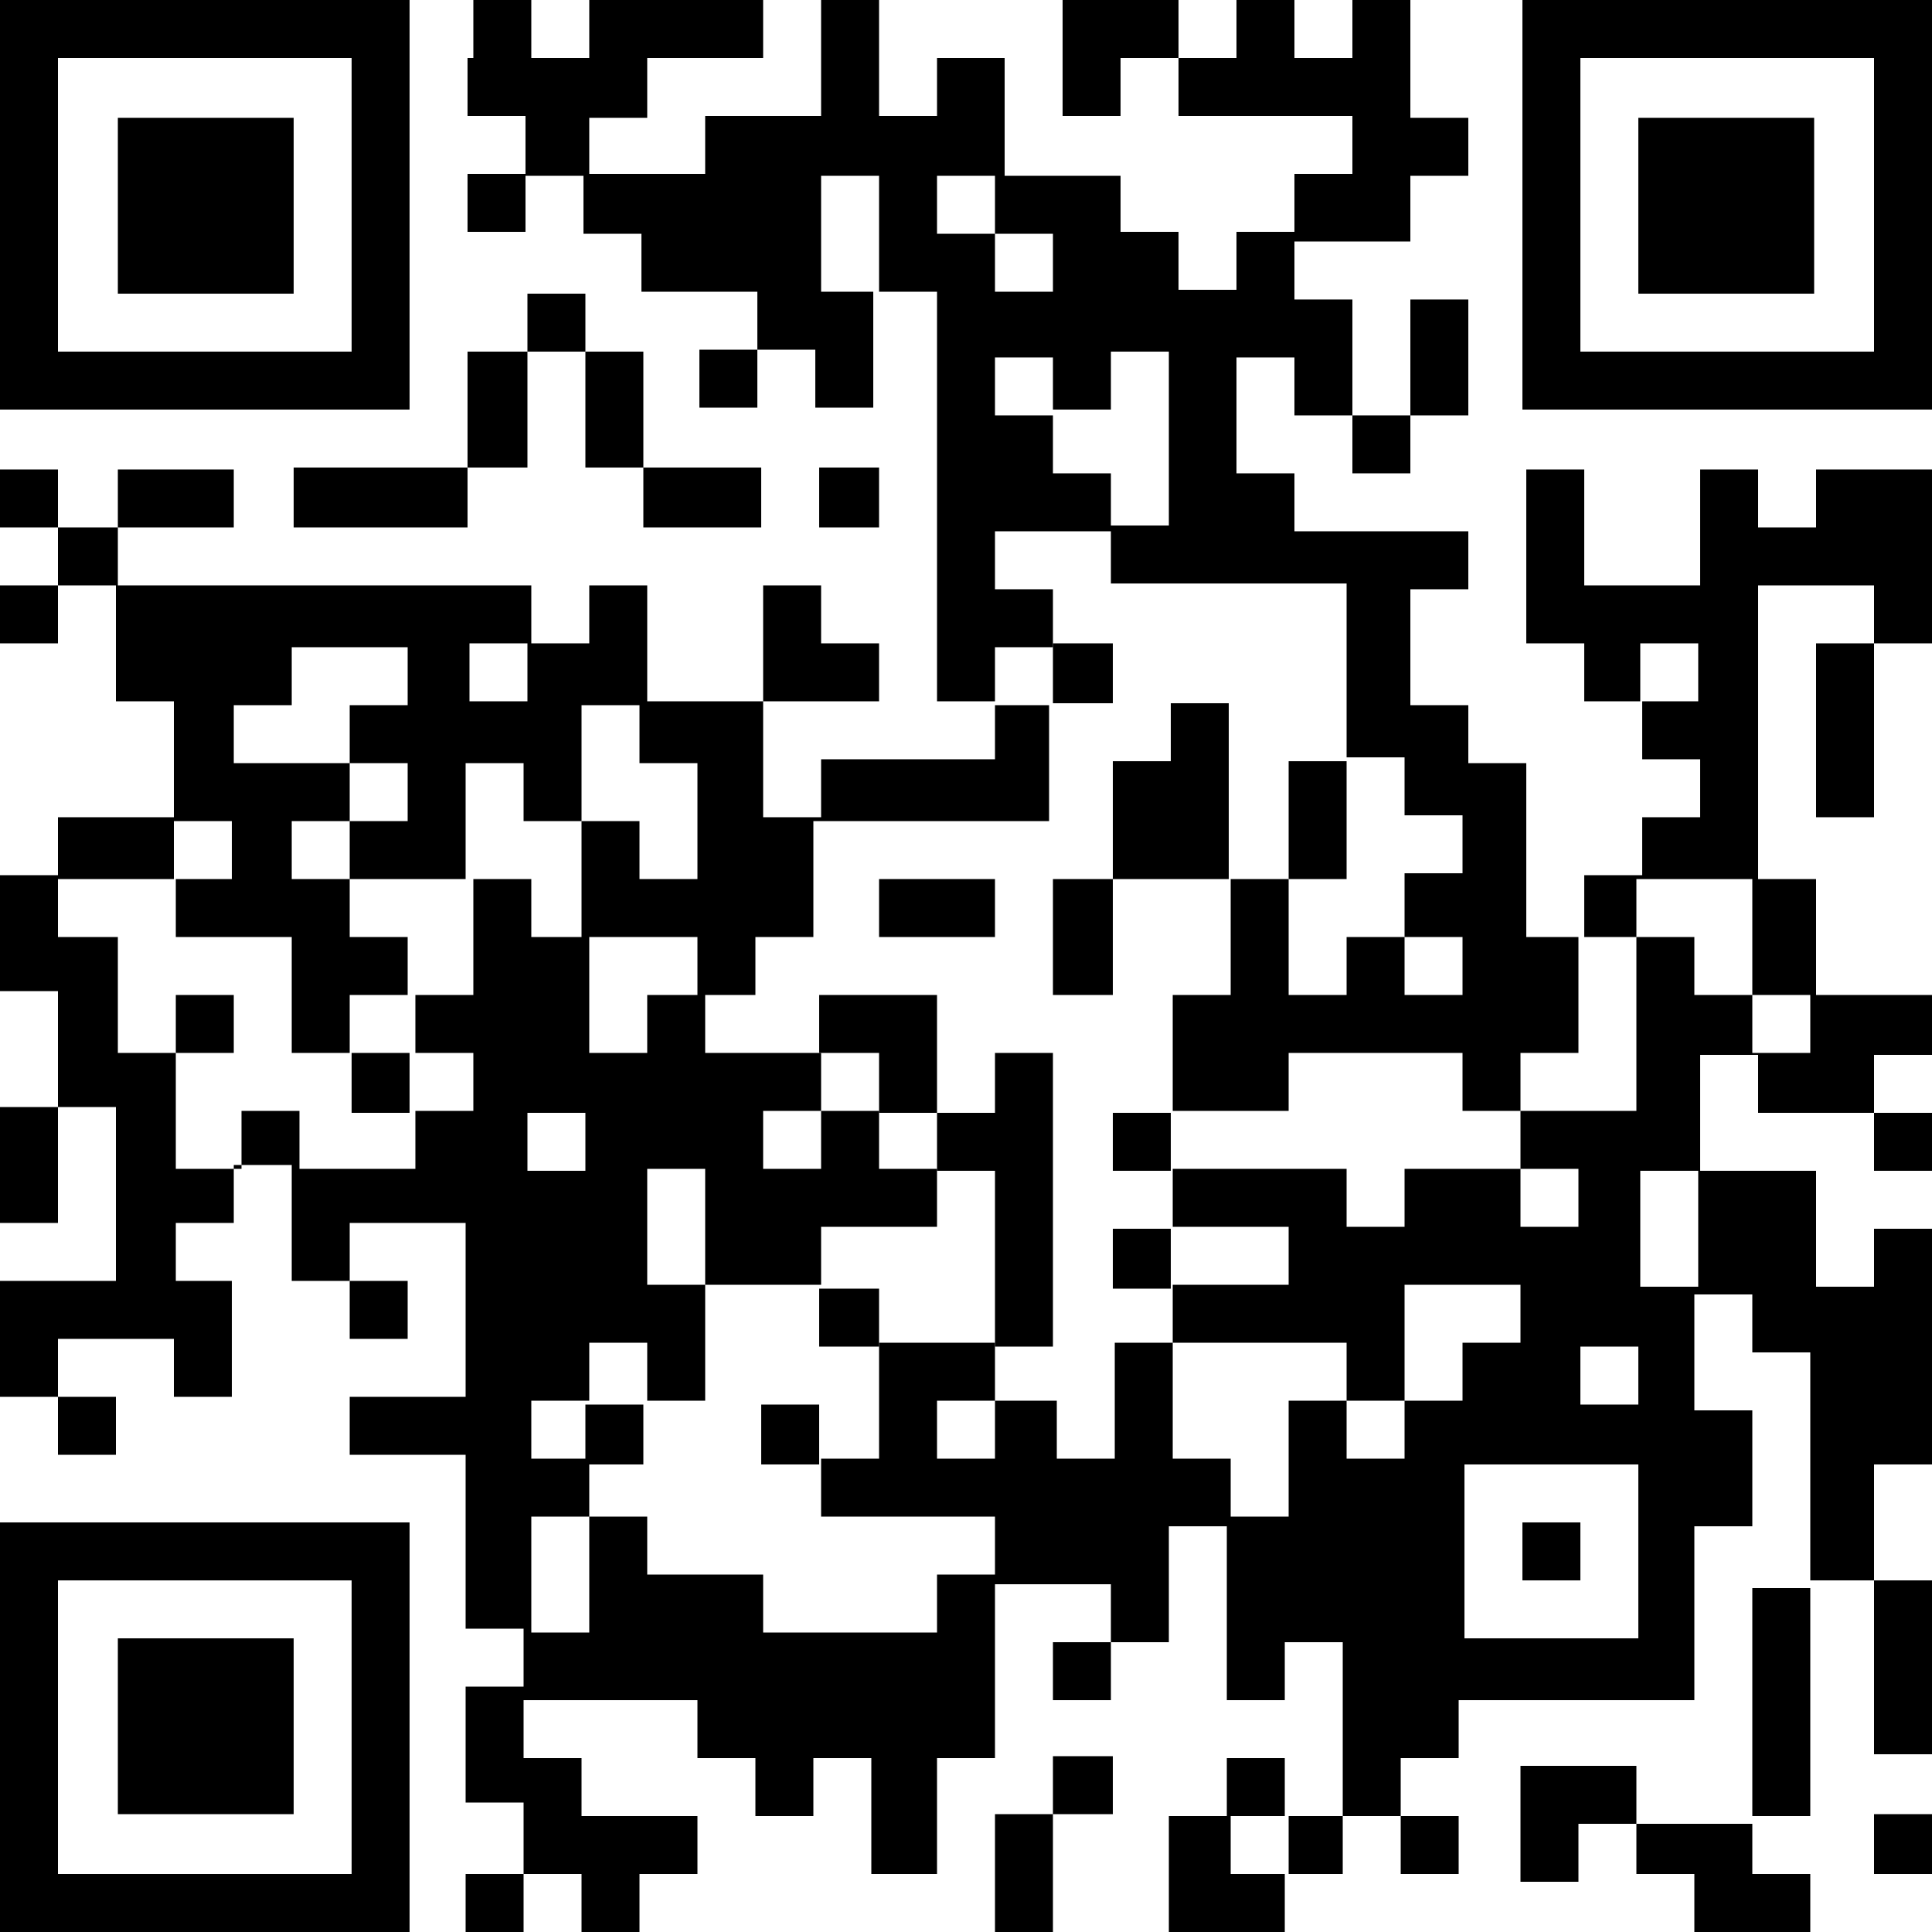
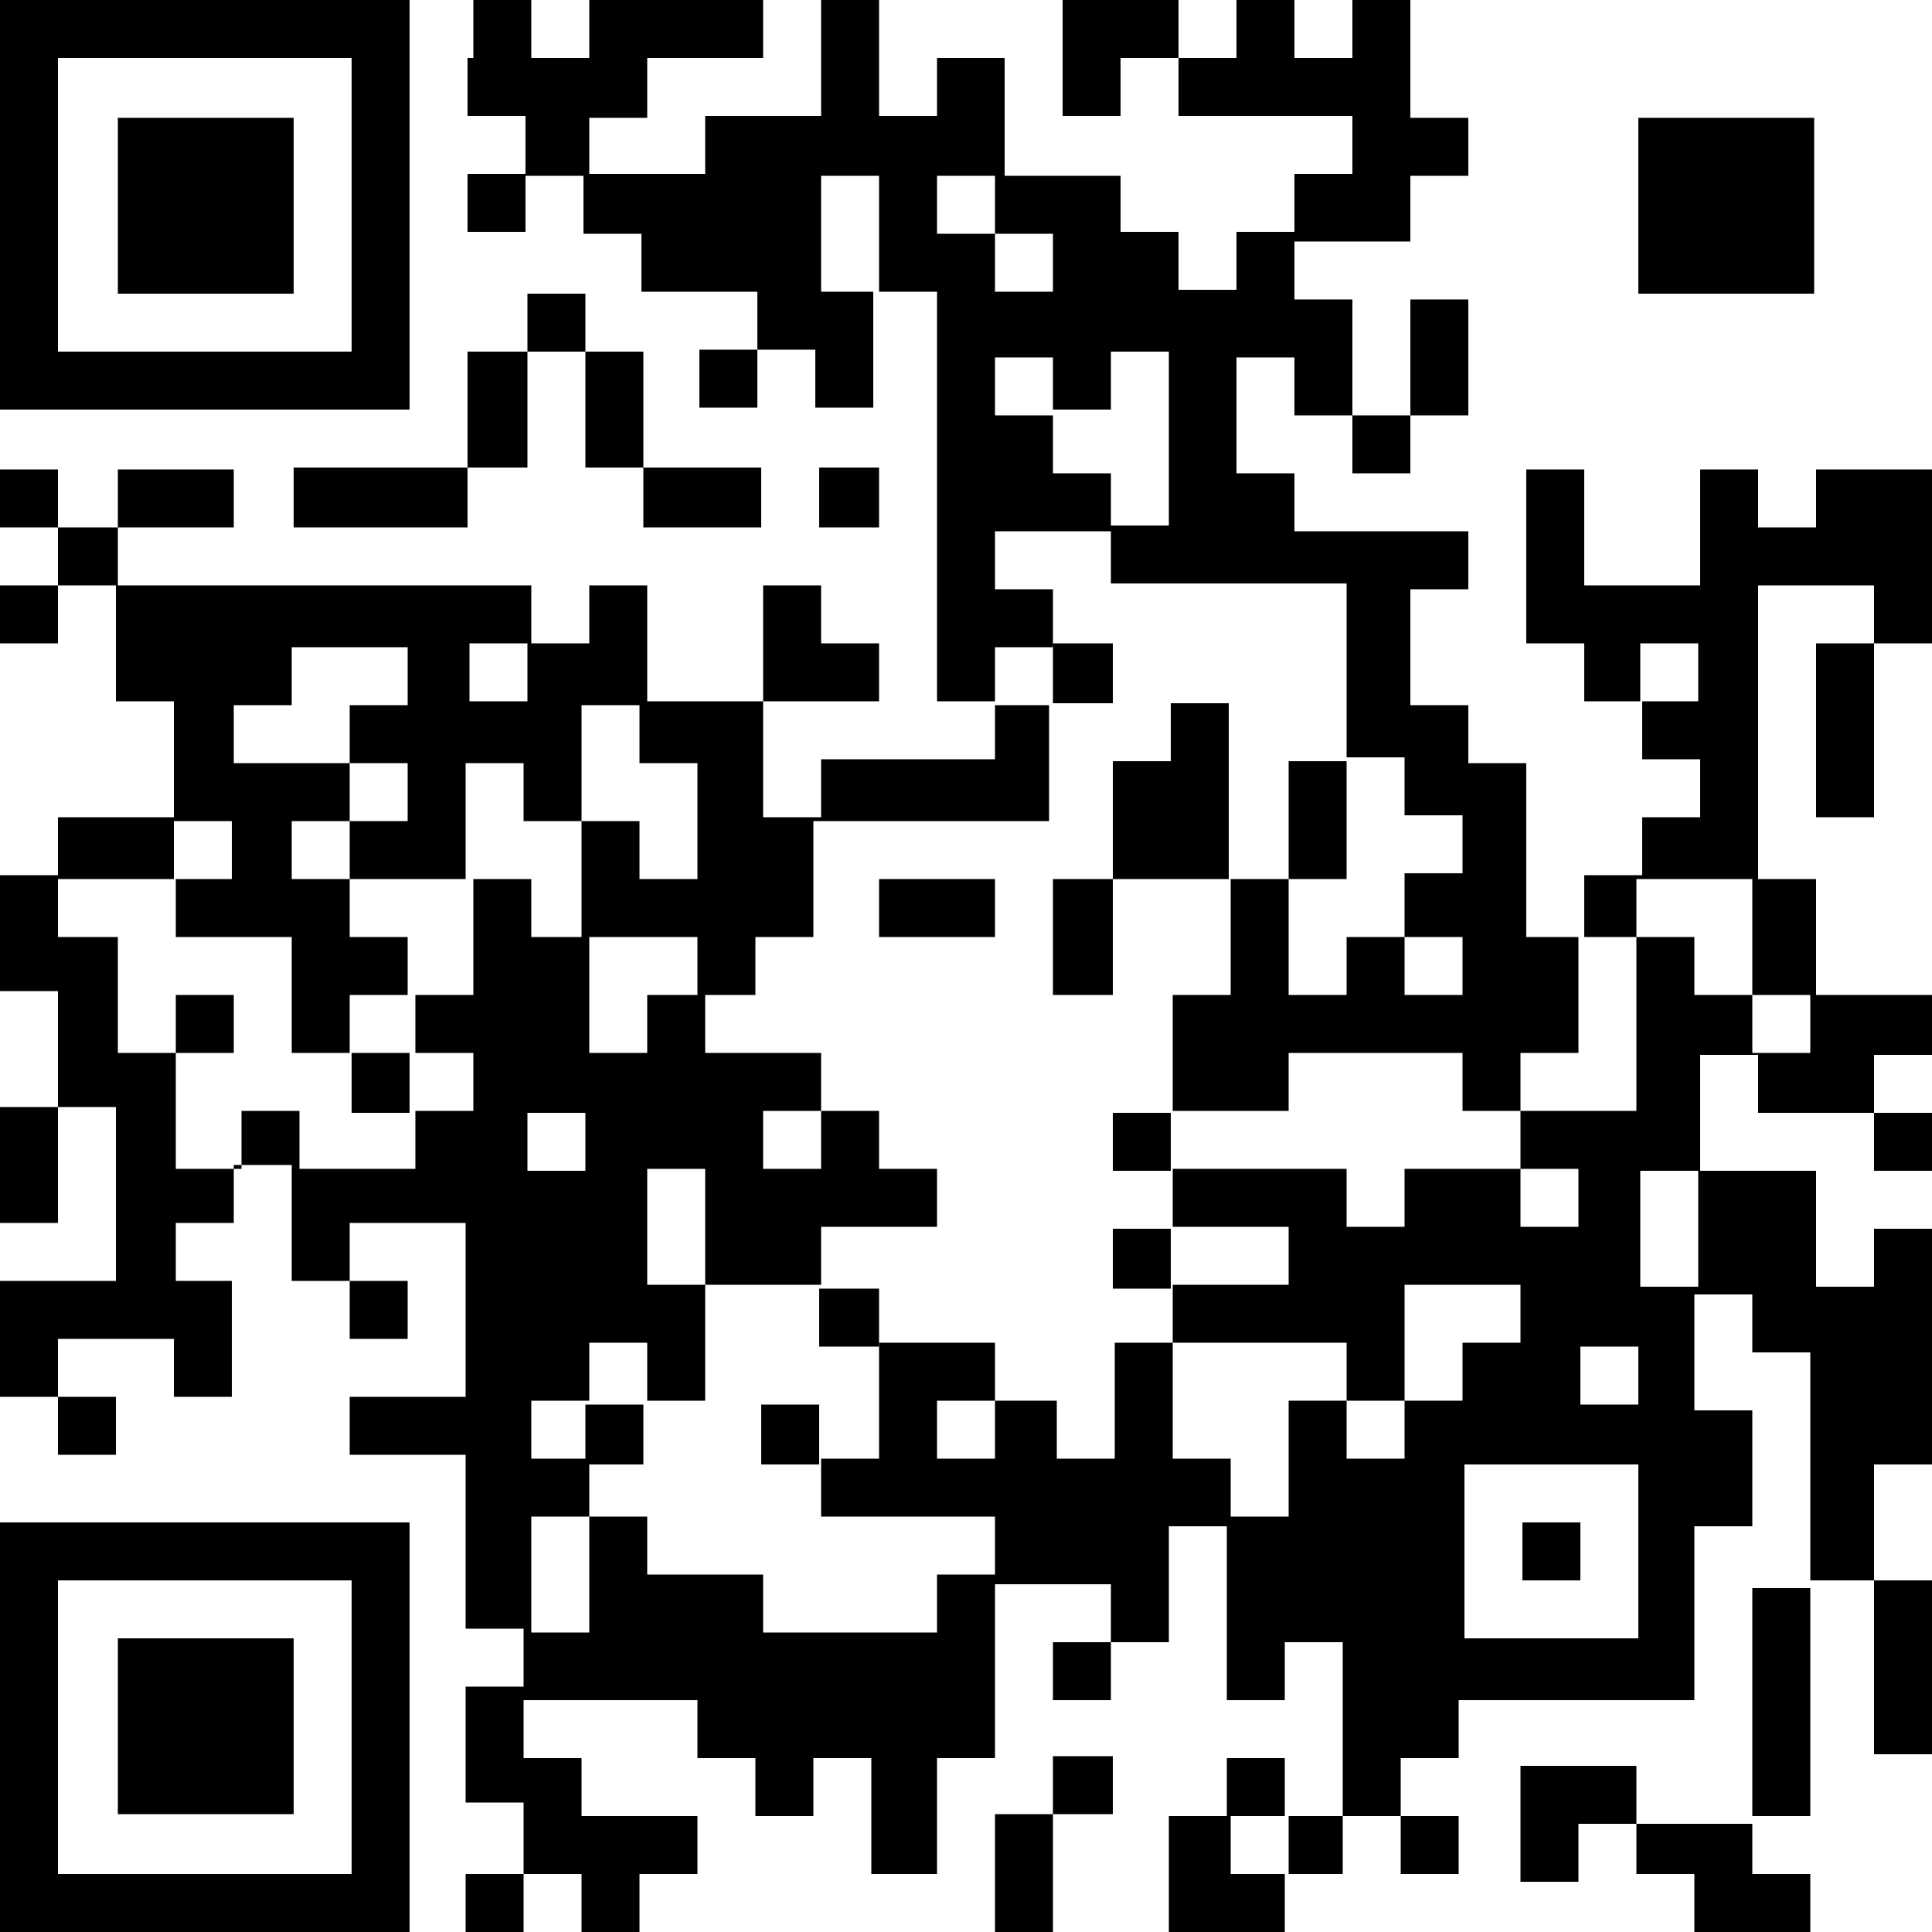
<svg xmlns="http://www.w3.org/2000/svg" version="1.1" id="レイヤー_1" x="0px" y="0px" viewBox="0 0 100 100" style="enable-background:new 0 0 100 100;" xml:space="preserve">
  <g>
    <path d="M0,10.6v10.6h10.6h10.6V10.6V0H10.6H0V10.6L0,10.6z M18.2,10.6v7.6h-7.6H3v-7.6V3h7.6h7.6V10.6L18.2,10.6z" />
    <path d="M24.2,3v3h1.5h1.5v1.5v1.5h-1.5h-1.5v1.5v1.5h1.5h1.5v-1.5V9.1h1.5h1.5v1.5v1.5h1.5h1.5v1.5v1.5h3h3v1.5v1.5h-1.5h-1.5v1.5   v1.5h1.5h1.5v-1.5v-1.5h1.5h1.5v1.5v1.5h1.5h1.5v-3v-3H47h1.5v10.6v10.6H50h1.5v1.5v1.5H47h-4.5v1.5v1.5h-1.5h-1.5v-3v-3h3h3v-1.5   v-1.5h-1.5h-1.5v-1.5v-1.5h-1.5h-1.5v3v3h-3h-3v-3v-3h-1.5h-1.5v1.5v1.5h-1.5h-1.5v-1.5v-1.5H16.7H6.1v-1.5v-1.5h3h3v-1.5v-1.5h-3   h-3v1.5v1.5H4.5H3v-1.5v-1.5H1.5H0v1.5v1.5h1.5H3v1.5v1.5H1.5H0v1.5v1.5h1.5H3v-1.5v-1.5h1.5h1.5v3v3h1.5h1.5v3v3h-3H3v1.5v1.5H1.5   H0v3v3h1.5H3v3v3H1.5H0v3v3h1.5H3v-3v-3h1.5h1.5v4.5v4.5H3H0v3v3h1.5H3v1.5v1.5h1.5h1.5v-1.5v-1.5H4.5H3v-1.5v-1.5h3h3v1.5v1.5h1.5   h1.5v-3v-3h-1.5H9.1v-1.5v-1.5h1.5h1.5v-1.5v-1.5h1.5h1.5v3v3h1.5h1.5v1.5v1.5h1.5h1.5v-1.5v-1.5h-1.5h-1.5v-1.5v-1.5h3h3v4.5v4.5   h-3h-3v1.5v1.5h3h3v4.5v4.5h1.5h1.5v1.5v1.5h-1.5h-1.5v3v3h1.5h1.5v1.5V97h-1.5h-1.5v1.5v1.5h1.5h1.5v-1.5V97h1.5h1.5v1.5v1.5h1.5   h1.5v-1.5V97h1.5h1.5v-1.5v-1.5h-3h-3v-1.5v-1.5h-1.5h-1.5v-1.5v-1.5h4.5h4.5v1.5v1.5h1.5h1.5v1.5v1.5h1.5h1.5v-1.5v-1.5h1.5h1.5v3   v3H47h1.5v-3v-3H50h1.5v-4.5v-4.5h3h3v1.5v1.5h-1.5h-1.5v1.5v1.5h1.5h1.5v-1.5v-1.5h1.5h1.5v-3v-3h1.5h1.5v4.5v4.5h1.5h1.5v-1.5   v-1.5h1.5h1.5v4.5v4.5h-1.5h-1.5v-1.5v-1.5h-1.5h-1.5v1.5v1.5h-1.5h-1.5v3v3h3h3v-1.5V97h1.5h1.5v-1.5v-1.5h1.5h1.5v1.5V97h1.5h1.5   v-1.5v-1.5h-1.5h-1.5v-1.5v-1.5h1.5h1.5v-1.5v-1.5h6.1h6.1v-4.5v-4.5h1.5h1.5v-3v-3h-1.5h-1.5v-3v-3h1.5h1.5v1.5v1.5h1.5h1.5v6.1   v6.1h-1.5h-1.5v6.1v6.1h-3h-3v-1.5v-1.5h-3h-3v3v3h1.5h1.5v-1.5v-1.5h1.5h1.5v1.5V97h1.5h1.5v1.5v1.5h3h3v-1.5V97h-1.5h-1.5v-1.5   v-1.5h1.5h1.5v-6.1v-6.1h1.5H97v4.5v4.5h1.5h1.5v-4.5v-4.5h-1.5H97v-3v-3h1.5h1.5v-6.1v-6.1h-1.5H97v1.5v1.5h-1.5h-1.5v-3v-3h-3h-3   v-3v-3h1.5h1.5v1.5v1.5h3h3v1.5v1.5h1.5h1.5v-1.5v-1.5h-1.5H97v-1.5v-1.5h1.5h1.5V53v-1.5h-3h-3v-3v-3h-1.5h-1.5v-7.6v-7.6h3h3v1.5   v1.5h-1.5h-1.5v4.5v4.5h1.5H97v-4.5v-4.5h1.5h1.5v-4.5v-4.5h-3h-3v1.5v1.5h-1.5h-1.5v-1.5v-1.5h-1.5h-1.5v3v3h-3h-3v-3v-3h-1.5   h-1.5v4.5v4.5h1.5h1.5v1.5v1.5h1.5h1.5v1.5v1.5h1.5h1.5v1.5v1.5h-1.5h-1.5v1.5v1.5h-1.5h-1.5V47v1.5h-1.5h-1.5v-4.5v-4.5h-1.5h-1.5   v-1.5v-1.5h-1.5h-1.5v-3v-3h1.5h1.5v-1.5v-1.5h-4.5h-4.5v-1.5v-1.5h-1.5h-1.5v-3v-3h1.5h1.5v1.5v1.5h1.5h1.5v1.5v1.5h1.5h1.5v-1.5   v-1.5h1.5h1.5v-3v-3h-1.5h-1.5v3v3h-1.5h-1.5v-3v-3h-1.5h-1.5v-1.5v-1.5h3h3v-1.5V9.1h1.5h1.5V7.6V6.1h-1.5h-1.5V3V0h-1.5h-1.5v1.5   V3h-1.5h-1.5V1.5V0h-1.5h-1.5v1.5V3h-1.5h-1.5V1.5V0h-3h-3v3v3h1.5h1.5V4.5V3h1.5h1.5v1.5v1.5h4.5h4.5v1.5v1.5h-1.5h-1.5v1.5v1.5   h-1.5h-1.5v1.5v1.5h-1.5h-1.5v-1.5v-1.5h-1.5h-1.5v-1.5V9.1h-3h-3v-3V3H50h-1.5v1.5v1.5H47h-1.5V3V0h-1.5h-1.5v3v3h-3h-3v1.5v1.5   h-3h-3V7.6V6.1h1.5h1.5V4.5V3h3h3V1.5V0h-4.5h-4.5v1.5V3h-1.5h-1.5V1.5V0h-1.5h-1.5V3L24.2,3z M45.5,12.1v3h-1.5h-1.5v-3v-3h1.5   h1.5V12.1L45.5,12.1z M51.5,10.6v1.5H53h1.5v1.5v1.5H53h-1.5v-1.5v-1.5H50h-1.5v-1.5V9.1H50h1.5V10.6L51.5,10.6z M54.5,19.7v1.5   h1.5h1.5v-1.5v-1.5h1.5h1.5v4.5v4.5h-1.5h-1.5v1.5v1.5h6.1h6.1v4.5v4.5h1.5h1.5v1.5v1.5h1.5h1.5v1.5v1.5h-1.5h-1.5V47v1.5h1.5h1.5   V50v1.5h-1.5h-1.5V50v-1.5h-1.5h-1.5V50v1.5h-1.5h-1.5v-3v-3h-1.5h-1.5v3v3h-1.5h-1.5v3v3h3h3v-1.5v-1.5h4.5h4.5v1.5v1.5h1.5h1.5   v-1.5v-1.5h1.5h1.5v-3v-3h1.5h1.5V47v-1.5h3h3v3v3h1.5h1.5V53v1.5h-1.5h-1.5V53v-1.5h-1.5h-1.5V50v-1.5h-1.5h-1.5V53v4.5h-3h-3v1.5   v1.5h1.5h1.5v1.5v1.5h-1.5h-1.5v-1.5v-1.5h-3h-3v1.5v1.5h-1.5h-1.5v-1.5v-1.5h-4.5h-4.5v1.5v1.5h3h3v1.5v1.5h-3h-3v1.5v1.5h4.5h4.5   v1.5v1.5h1.5h1.5v-3v-3h3h3v1.5v1.5h-1.5h-1.5v1.5v1.5h-1.5h-1.5v1.5v1.5h-1.5h-1.5v-1.5v-1.5h-1.5h-1.5v3v3h-1.5h-1.5v-1.5v-1.5   h-1.5h-1.5v-3v-3h-1.5h-1.5v3v3h-1.5h-1.5v-1.5v-1.5H53h-1.5v1.5v1.5H50h-1.5v-1.5v-1.5H50h1.5v-1.5v-1.5h-3h-3v3v3h-1.5h-1.5v1.5   v1.5H47h4.5v1.5v1.5H50h-1.5v1.5v1.5h-4.5h-4.5v-1.5v-1.5h-3h-3v-1.5v-1.5h-1.5h-1.5v3v3h-1.5h-1.5v-3v-3h1.5h1.5v-1.5v-1.5h-1.5   h-1.5v-1.5v-1.5h1.5h1.5v-1.5v-1.5h1.5h1.5v1.5v1.5h1.5h1.5v-3v-3h-1.5h-1.5v-3v-3h1.5h1.5v3v3h3h3v-1.5v-1.5h3h3v-1.5v-1.5H47   h-1.5v-1.5v-1.5h-1.5h-1.5v1.5v1.5h-1.5h-1.5v-1.5v-1.5h1.5h1.5v-1.5v-1.5h-3h-3V53v-1.5h-1.5h-1.5V53v1.5h-1.5h-1.5v-3v-3h-1.5   h-1.5V47v-1.5h-1.5h-1.5v3v3h-1.5h-1.5V53v1.5h1.5h1.5v1.5v1.5h-1.5h-1.5v1.5v1.5h-3h-3v-1.5v-1.5h-1.5h-1.5v1.5v1.5h-1.5H9.1v-3   v-3H7.6H6.1v-3v-3H4.5H3V47v-1.5h3h3v-1.5v-1.5h1.5h1.5v1.5v1.5h-1.5H9.1V47v1.5h3h3v3v3h1.5h1.5V53v-1.5h1.5h1.5V50v-1.5h-1.5   h-1.5V47v-1.5h-1.5h-1.5v-1.5v-1.5h1.5h1.5v-1.5v-1.5h-3h-3v-1.5v-1.5h1.5h1.5v-1.5v-1.5h3h3v1.5v1.5h-1.5h-1.5v1.5v1.5h1.5h1.5   v1.5v1.5h-1.5h-1.5v1.5v1.5h3h3v-3v-3h1.5h1.5v1.5v1.5h1.5h1.5v-3v-3h1.5h1.5v1.5v1.5h1.5h1.5v3v3h-1.5h-1.5v-1.5v-1.5h-1.5h-1.5v3   v3h3h3V50v1.5h1.5h1.5V50v-1.5h1.5h1.5v-3v-3h6.1h6.1v-3v-3H53h-1.5v-1.5v-1.5H53h1.5v-1.5v-1.5H53h-1.5v-1.5v-1.5h3h3v-1.5v-1.5   h-1.5h-1.5v-1.5v-1.5H53h-1.5v-1.5v-1.5H53h1.5V19.7L54.5,19.7z M27.3,34.8v1.5h-1.5h-1.5v-1.5v-1.5h1.5h1.5V34.8L27.3,34.8z    M87.9,34.8v1.5h-1.5h-1.5v-1.5v-1.5h1.5h1.5V34.8L87.9,34.8z M30.3,59.1v1.5h-1.5h-1.5v-1.5v-1.5h1.5h1.5V59.1L30.3,59.1z    M87.9,63.6v3h-1.5h-1.5v-3v-3h1.5h1.5V63.6L87.9,63.6z M84.8,71.2v1.5h-1.5h-1.5v-1.5v-1.5h1.5h1.5V71.2L84.8,71.2z M84.8,80.3   v4.5h-4.5h-4.5v-4.5v-4.5h4.5h4.5V80.3L84.8,80.3z M66.7,95.5V97h-1.5h-1.5v-1.5v-1.5h1.5h1.5V95.5L66.7,95.5z" />
-     <path d="M78.8,10.6v10.6h10.6H100V10.6V0H89.4H78.8V10.6L78.8,10.6z M97,10.6v7.6h-7.6h-7.6v-7.6V3h7.6H97V10.6L97,10.6z" />
    <polygon points="27.3,16.7 27.3,18.2 25.8,18.2 24.2,18.2 24.2,21.2 24.2,24.2 19.7,24.2 15.2,24.2 15.2,25.8 15.2,27.3 19.7,27.3    24.2,27.3 24.2,25.8 24.2,24.2 25.8,24.2 27.3,24.2 27.3,21.2 27.3,18.2 28.8,18.2 30.3,18.2 30.3,21.2 30.3,24.2 31.8,24.2    33.3,24.2 33.3,25.8 33.3,27.3 36.4,27.3 39.4,27.3 39.4,25.8 39.4,24.2 36.4,24.2 33.3,24.2 33.3,21.2 33.3,18.2 31.8,18.2    30.3,18.2 30.3,16.7 30.3,15.2 28.8,15.2 27.3,15.2 27.3,16.7  " />
    <polygon points="42.4,25.8 42.4,27.3 43.9,27.3 45.5,27.3 45.5,25.8 45.5,24.2 43.9,24.2 42.4,24.2 42.4,25.8  " />
    <path d="M0,89.4V100h10.6h10.6V89.4V78.8H10.6H0V89.4L0,89.4z M18.2,89.4V97h-7.6H3v-7.6v-7.6h7.6h7.6V89.4L18.2,89.4z" />
    <polygon points="54.5,92.4 54.5,93.9 53,93.9 51.5,93.9 51.5,97 51.5,100 53,100 54.5,100 54.5,97 54.5,93.9 56.1,93.9 57.6,93.9    57.6,92.4 57.6,90.9 56.1,90.9 54.5,90.9 54.5,92.4  " />
-     <polygon points="97,95.5 97,97 98.5,97 100,97 100,95.5 100,93.9 98.5,93.9 97,93.9 97,95.5  " />
    <polygon points="6.1,10.6 6.1,15.2 10.6,15.2 15.2,15.2 15.2,10.6 15.2,6.1 10.6,6.1 6.1,6.1 6.1,10.6  " />
    <polygon points="54.5,34.8 54.5,36.4 56.1,36.4 57.6,36.4 57.6,34.8 57.6,33.3 56.1,33.3 54.5,33.3 54.5,34.8  " />
    <polygon points="60.6,37.9 60.6,39.4 59.1,39.4 57.6,39.4 57.6,42.4 57.6,45.5 56.1,45.5 54.5,45.5 54.5,48.5 54.5,51.5 56.1,51.5    57.6,51.5 57.6,48.5 57.6,45.5 60.6,45.5 63.6,45.5 63.6,40.9 63.6,36.4 62.1,36.4 60.6,36.4 60.6,37.9  " />
    <polygon points="66.7,42.4 66.7,45.5 68.2,45.5 69.7,45.5 69.7,42.4 69.7,39.4 68.2,39.4 66.7,39.4 66.7,42.4  " />
    <polygon points="45.5,47 45.5,48.5 48.5,48.5 51.5,48.5 51.5,47 51.5,45.5 48.5,45.5 45.5,45.5 45.5,47  " />
    <polygon points="9.1,53 9.1,54.5 10.6,54.5 12.1,54.5 12.1,53 12.1,51.5 10.6,51.5 9.1,51.5 9.1,53  " />
-     <polygon points="42.4,53 42.4,54.5 43.9,54.5 45.5,54.5 45.5,56.1 45.5,57.6 47,57.6 48.5,57.6 48.5,59.1 48.5,60.6 50,60.6    51.5,60.6 51.5,65.2 51.5,69.7 53,69.7 54.5,69.7 54.5,62.1 54.5,54.5 53,54.5 51.5,54.5 51.5,56.1 51.5,57.6 50,57.6 48.5,57.6    48.5,54.5 48.5,51.5 45.5,51.5 42.4,51.5 42.4,53  " />
    <polygon points="18.2,56.1 18.2,57.6 19.7,57.6 21.2,57.6 21.2,56.1 21.2,54.5 19.7,54.5 18.2,54.5 18.2,56.1  " />
    <polygon points="57.6,59.1 57.6,60.6 59.1,60.6 60.6,60.6 60.6,59.1 60.6,57.6 59.1,57.6 57.6,57.6 57.6,59.1  " />
    <polygon points="57.6,65.2 57.6,66.7 59.1,66.7 60.6,66.7 60.6,65.2 60.6,63.6 59.1,63.6 57.6,63.6 57.6,65.2  " />
    <polygon points="42.4,68.2 42.4,69.7 43.9,69.7 45.5,69.7 45.5,68.2 45.5,66.7 43.9,66.7 42.4,66.7 42.4,68.2  " />
    <polygon points="30.3,74.2 30.3,75.8 31.8,75.8 33.3,75.8 33.3,74.2 33.3,72.7 31.8,72.7 30.3,72.7 30.3,74.2  " />
    <polygon points="39.4,74.2 39.4,75.8 40.9,75.8 42.4,75.8 42.4,74.2 42.4,72.7 40.9,72.7 39.4,72.7 39.4,74.2  " />
    <polygon points="78.8,80.3 78.8,81.8 80.3,81.8 81.8,81.8 81.8,80.3 81.8,78.8 80.3,78.8 78.8,78.8 78.8,80.3  " />
    <polygon points="84.8,10.6 84.8,15.2 89.4,15.2 93.9,15.2 93.9,10.6 93.9,6.1 89.4,6.1 84.8,6.1 84.8,10.6  " />
    <polygon points="6.1,89.4 6.1,93.9 10.6,93.9 15.2,93.9 15.2,89.4 15.2,84.8 10.6,84.8 6.1,84.8 6.1,89.4  " />
  </g>
</svg>